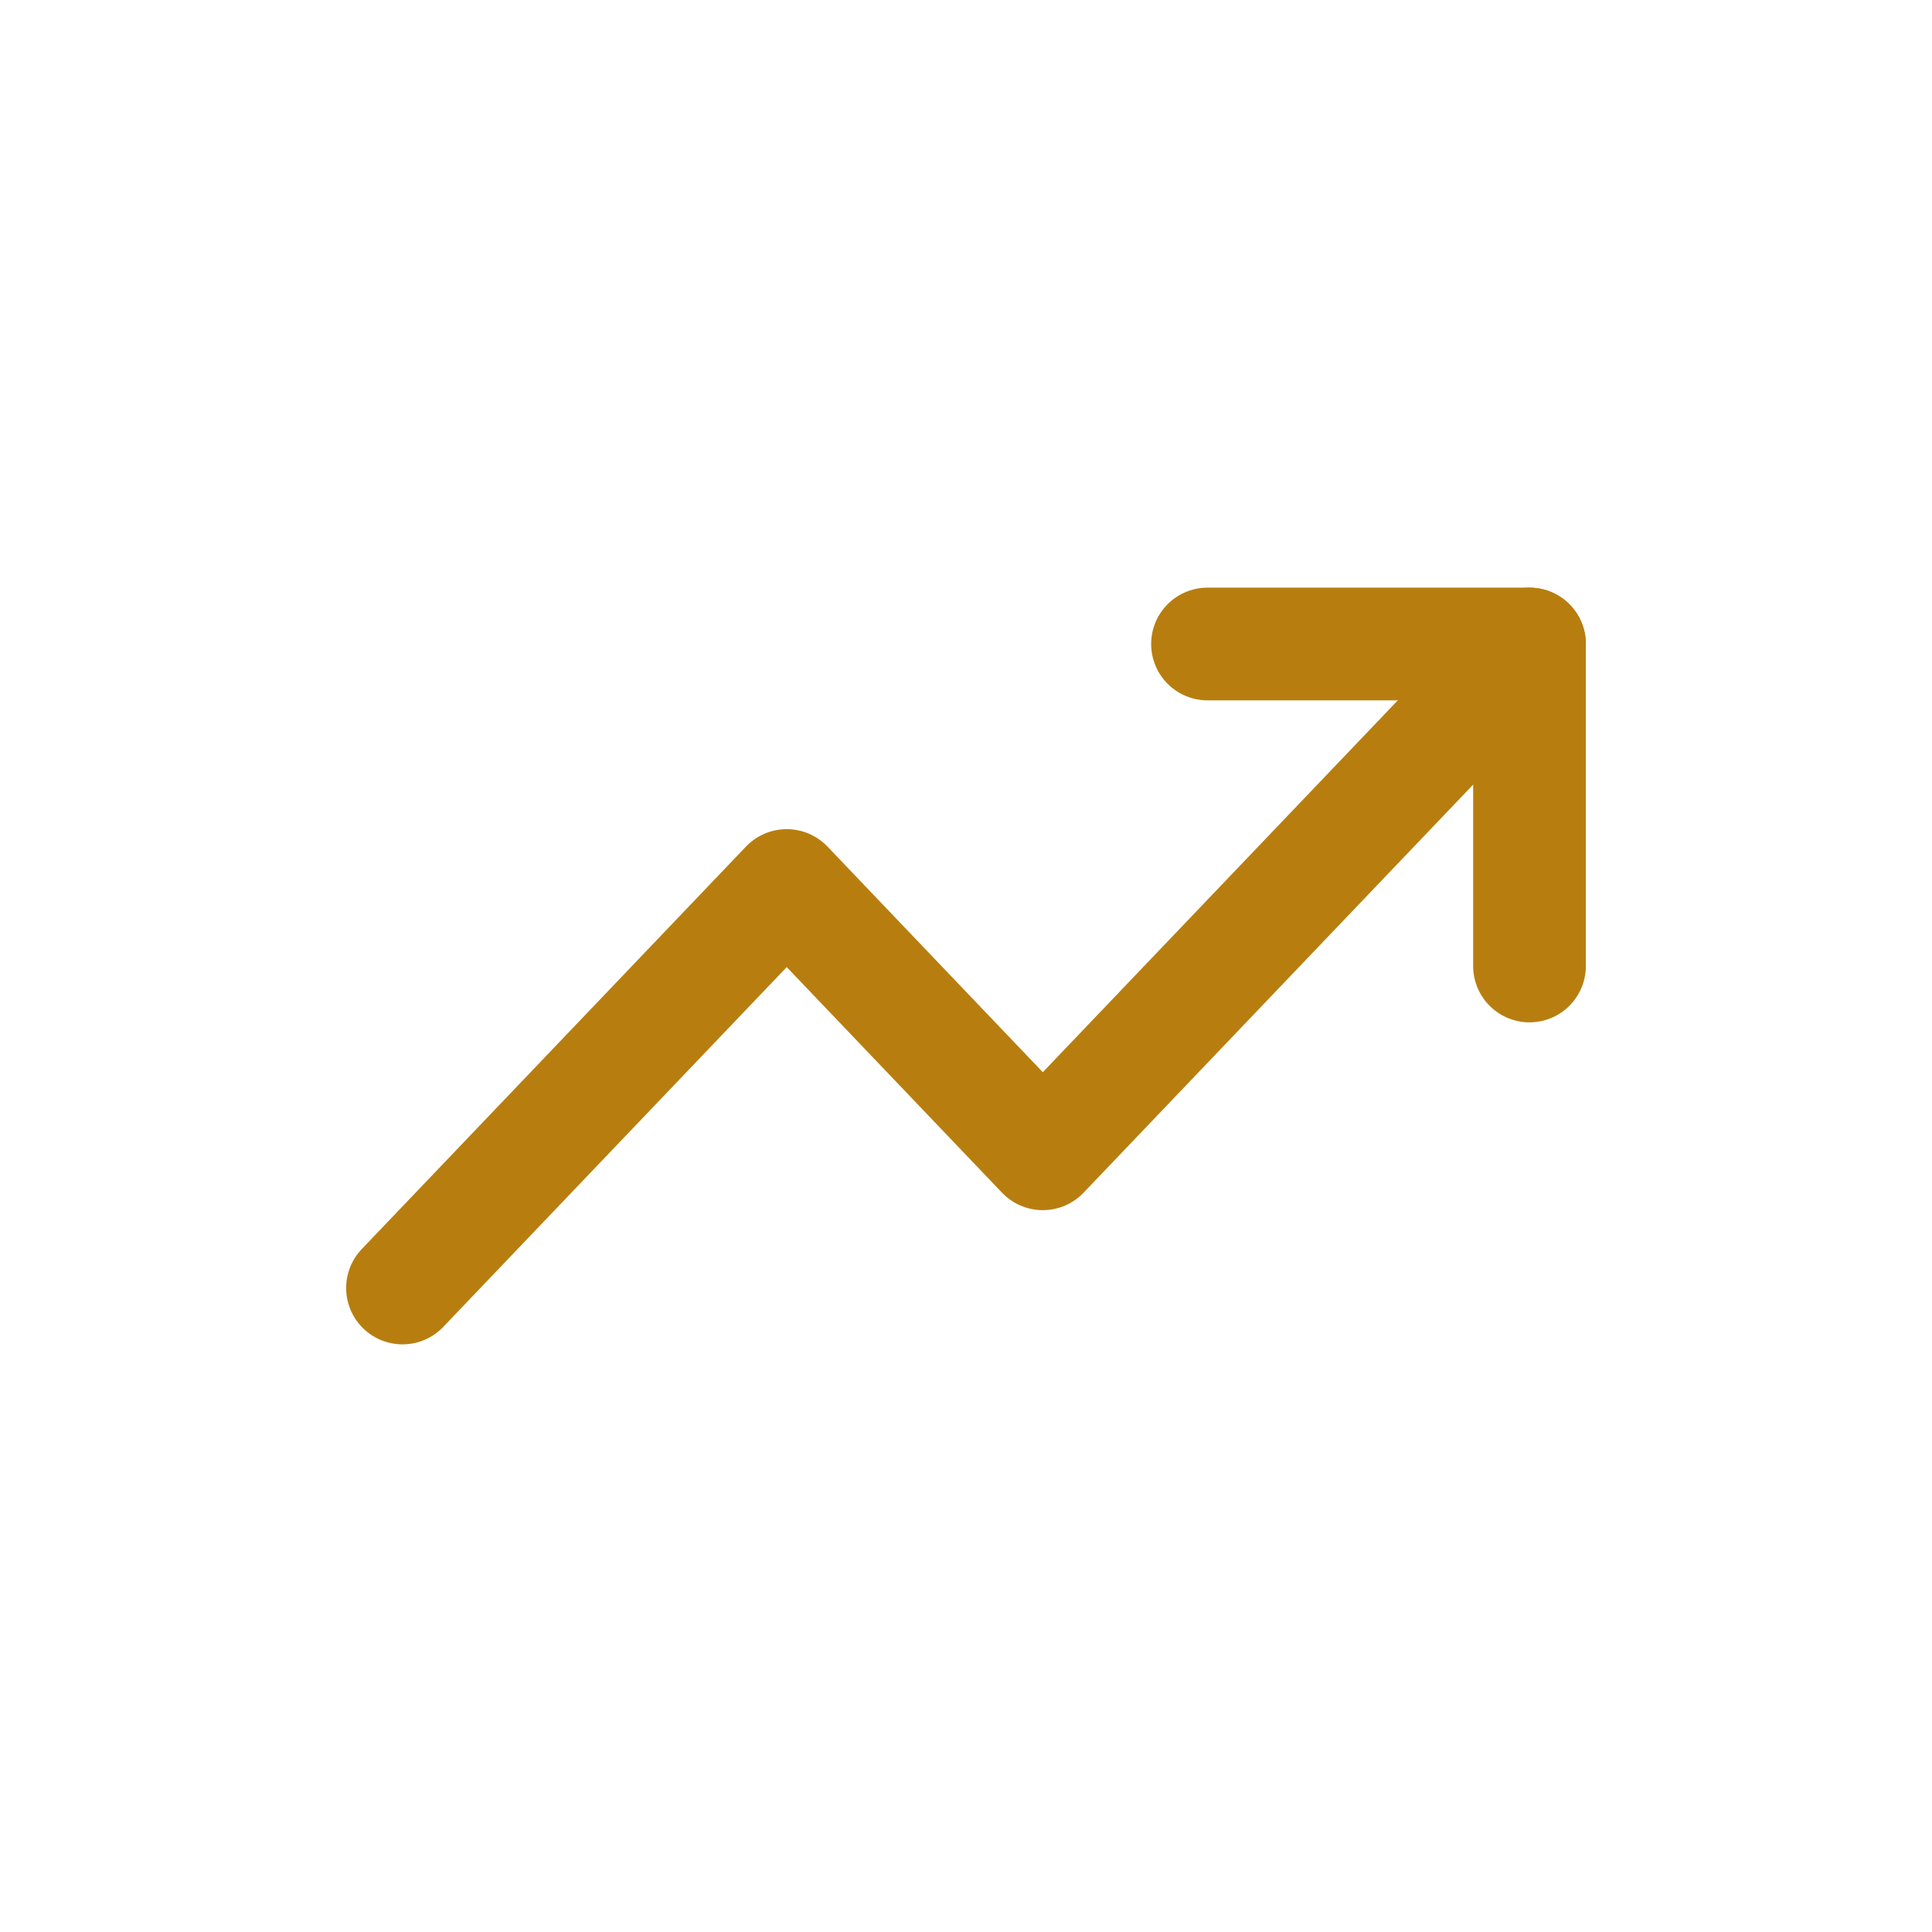
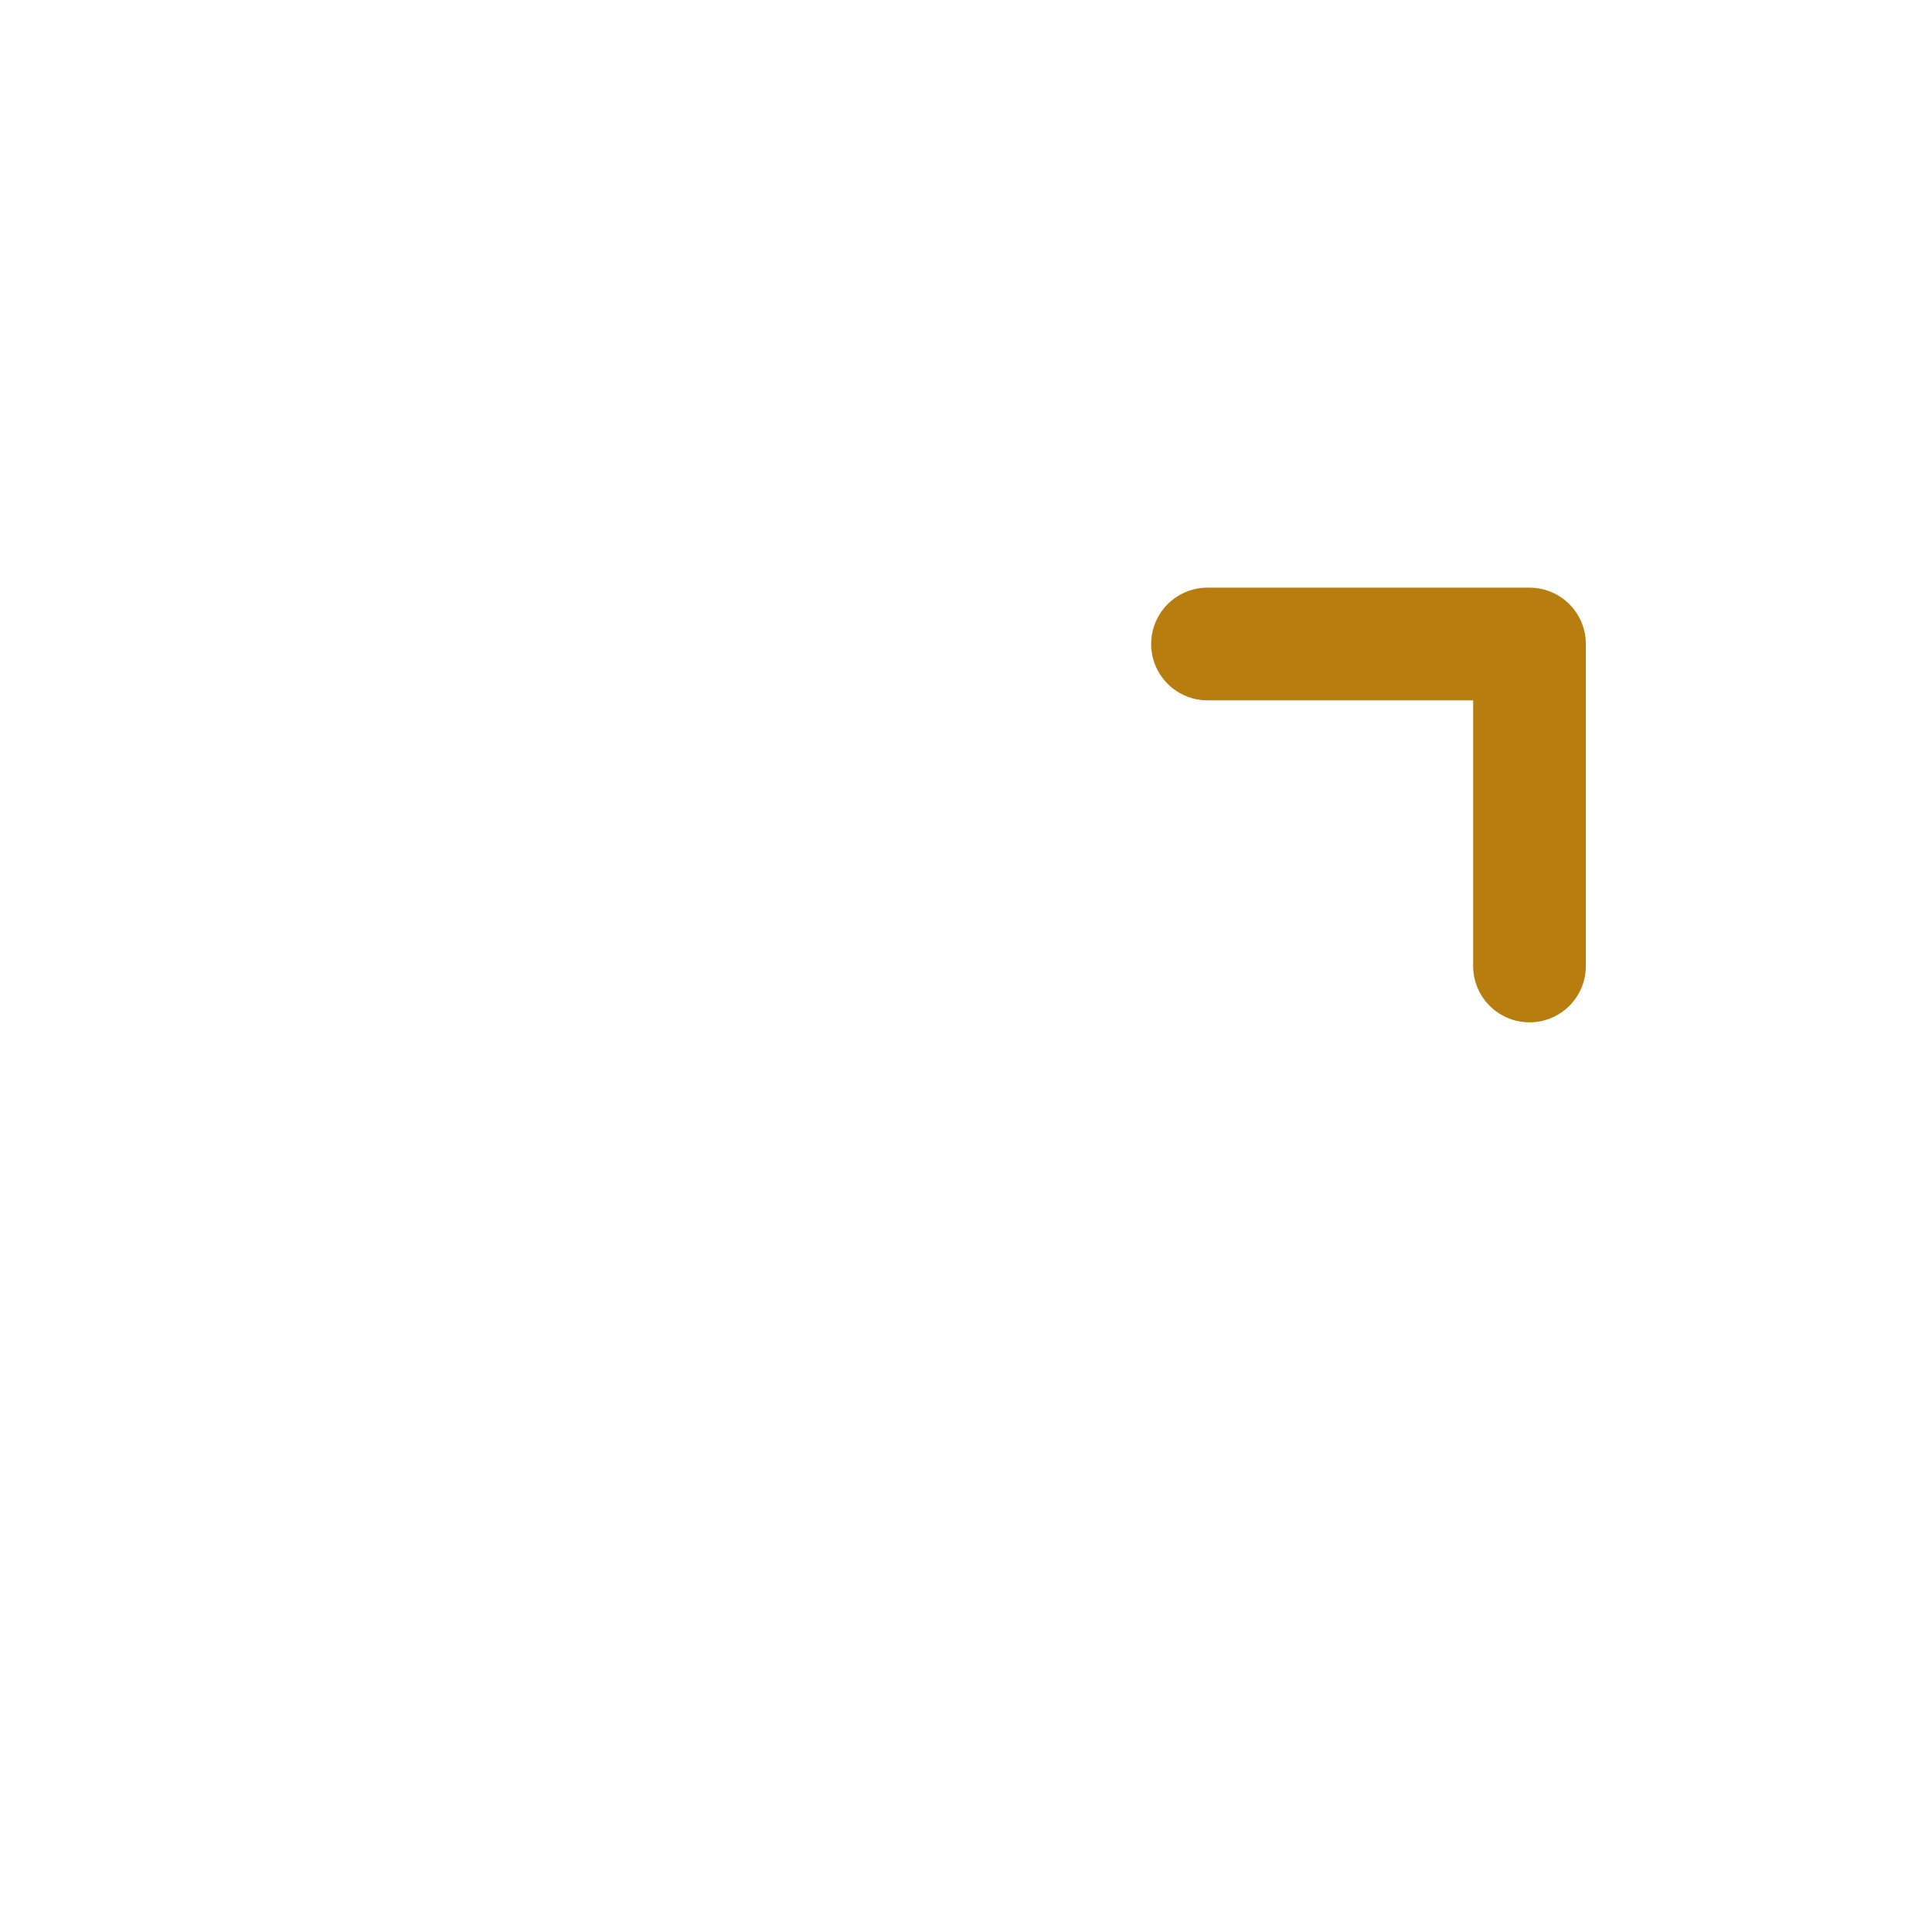
<svg xmlns="http://www.w3.org/2000/svg" width="24" height="24" viewBox="0 0 24 24" fill="none">
-   <path d="M19 8L12.954 14.333L9.773 11L5 16" stroke="#B77E0F" stroke-width="1.4" stroke-linecap="round" stroke-linejoin="round" />
  <path d="M15 8H19V12" stroke="#B77E0F" stroke-width="1.4" stroke-linecap="round" stroke-linejoin="round" />
</svg>